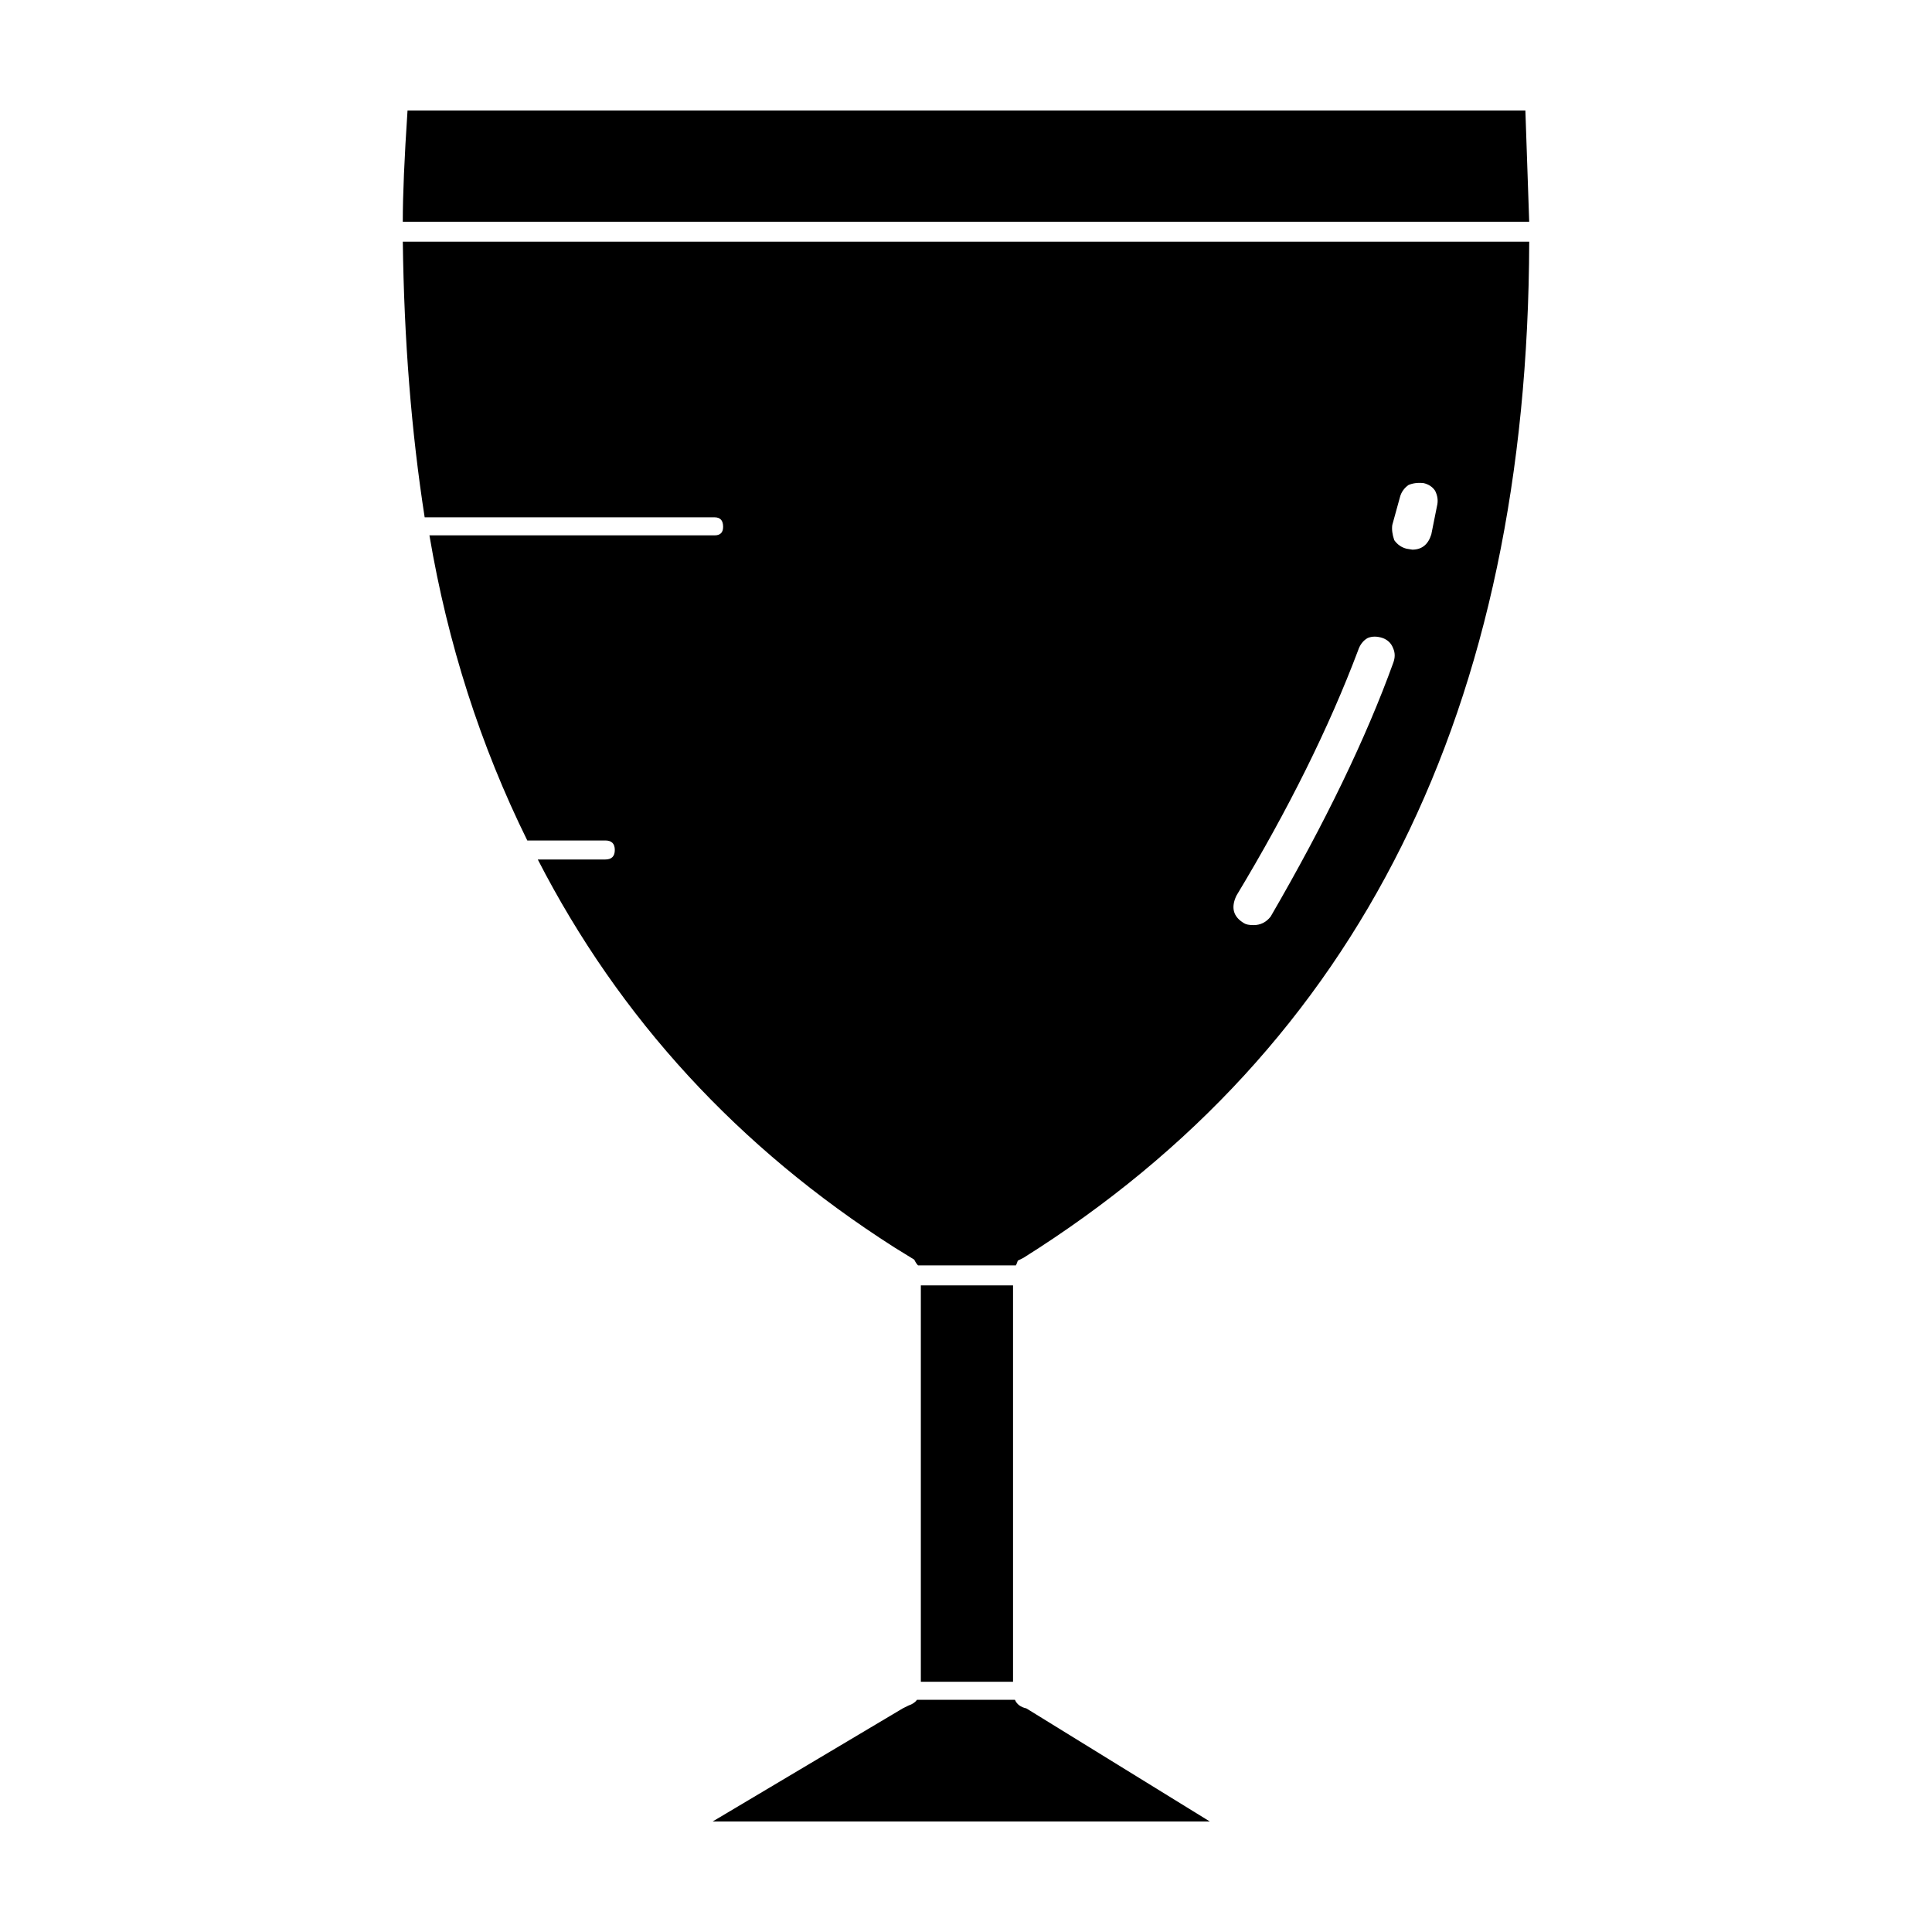
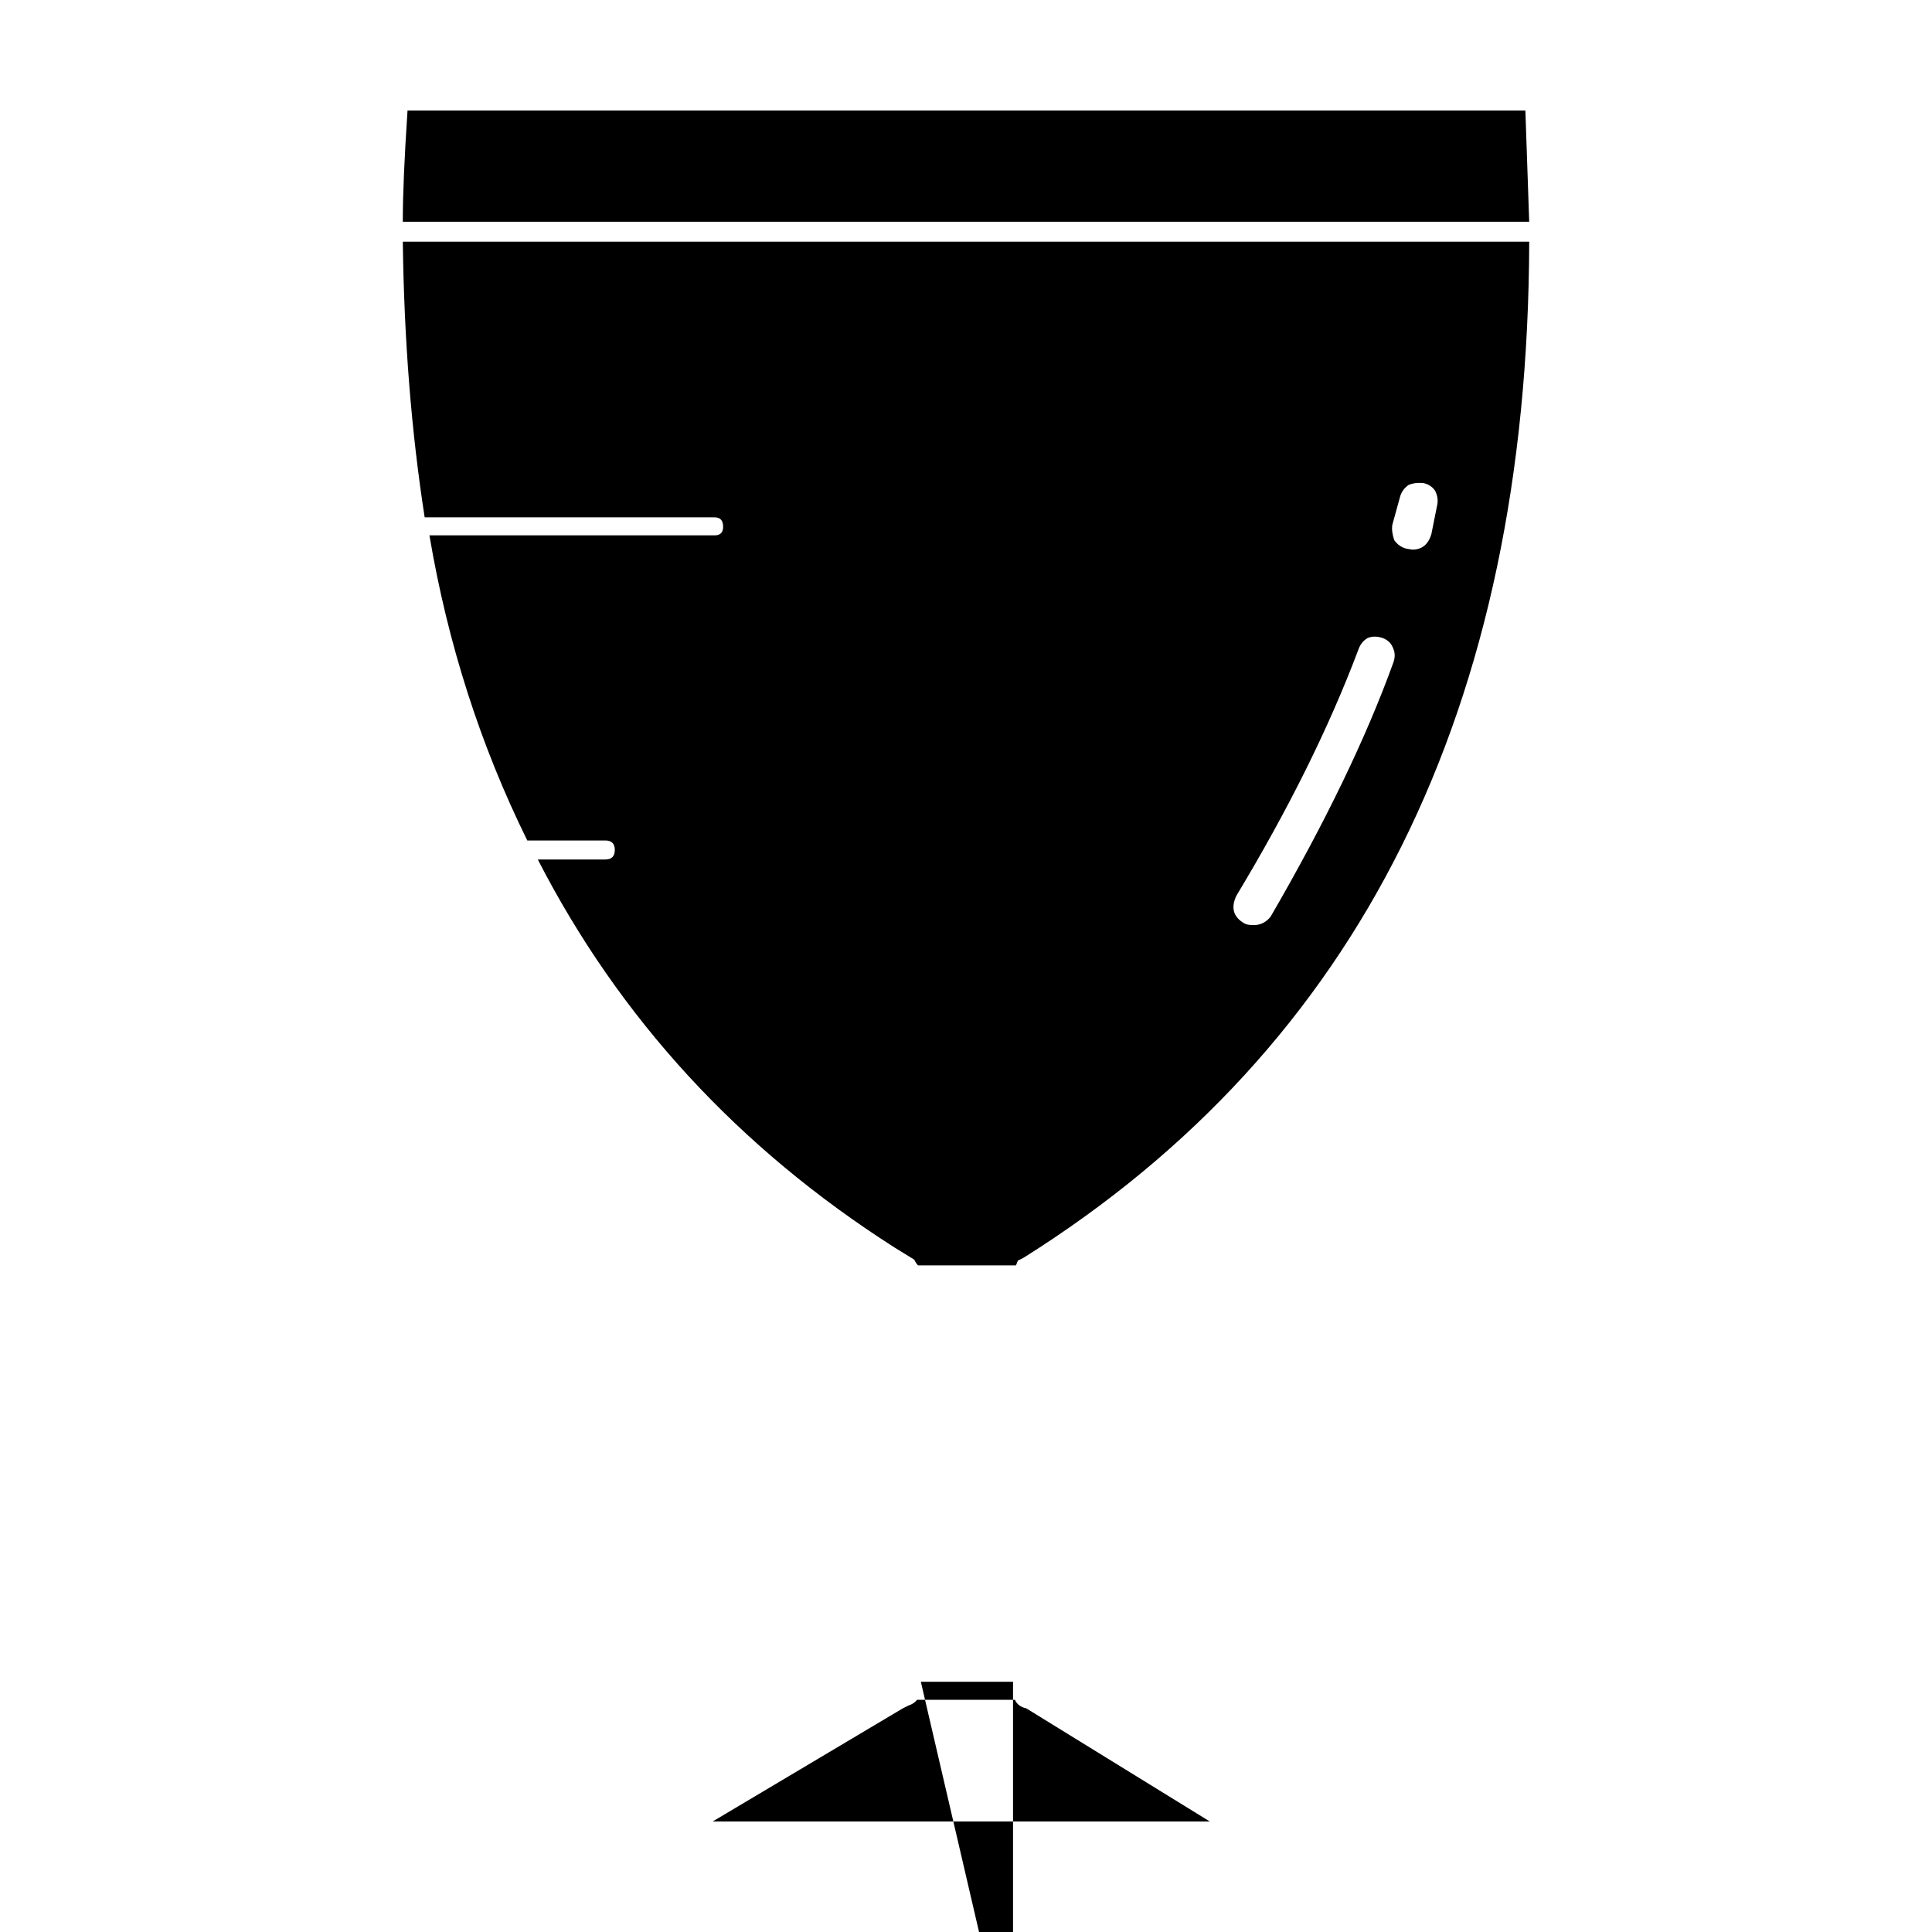
<svg xmlns="http://www.w3.org/2000/svg" fill="#000000" width="800px" height="800px" version="1.1" viewBox="144 144 512 512">
-   <path d="m332.86 626.71 50.383-29.973 1.516-0.754c1.004-0.332 1.762-0.836 2.262-1.516h25.945c0.504 1.18 1.516 1.941 3.023 2.273l48.617 29.969zm55.172-37.027v-105.04h24.434v105.04zm-104.29-222.94c-12.43-25.191-21.078-52.145-25.938-80.867h75.57c1.508 0 2.262-0.754 2.262-2.262 0-1.684-0.754-2.519-2.262-2.519h-76.832c-3.531-22.672-5.461-47.027-5.793-73.051h298.51c-0.332 123.6-45.012 213.36-134.01 269.28l-1.516 0.754c-0.168 0.504-0.332 0.926-0.504 1.258h-25.945c-0.332-0.332-0.672-0.836-1.004-1.516l-5.297-3.266c-41.309-26.371-72.797-60.625-94.465-102.78h17.891c1.672 0 2.519-0.836 2.519-2.519 0-1.684-0.848-2.519-2.519-2.519zm192.46 22.422c1.84 0 3.356-0.754 4.535-2.262 14.434-24.859 25.27-47.273 32.492-67.258 0.504-1.352 0.504-2.609 0-3.777-0.504-1.352-1.426-2.273-2.777-2.777-1.508-0.504-2.852-0.504-4.027 0-1.18 0.672-2.016 1.762-2.519 3.273-7.723 20.484-18.48 42.152-32.242 64.992-1.516 3.188-0.836 5.617 2.016 7.301 0.508 0.336 1.344 0.508 2.523 0.508zm72.039-215.88 1.012 29.473h-298.51c0-7.055 0.414-16.879 1.258-29.473zm-23.93 100.76c-0.672-1.004-1.672-1.684-3.023-2.016-1.508-0.168-2.852 0-4.027 0.504-1.18 0.848-1.941 1.941-2.273 3.273l-2.016 7.309c-0.168 1.168 0 2.519 0.516 4.027 0.836 1.18 1.93 1.941 3.266 2.273l1.516 0.246c2.519 0 4.203-1.34 5.039-4.027l1.516-7.559c0.336-1.348 0.168-2.684-0.512-4.031z" fill-rule="evenodd" />
+   <path d="m332.86 626.71 50.383-29.973 1.516-0.754c1.004-0.332 1.762-0.836 2.262-1.516h25.945c0.504 1.18 1.516 1.941 3.023 2.273l48.617 29.969zm55.172-37.027h24.434v105.04zm-104.29-222.94c-12.43-25.191-21.078-52.145-25.938-80.867h75.57c1.508 0 2.262-0.754 2.262-2.262 0-1.684-0.754-2.519-2.262-2.519h-76.832c-3.531-22.672-5.461-47.027-5.793-73.051h298.51c-0.332 123.6-45.012 213.36-134.01 269.28l-1.516 0.754c-0.168 0.504-0.332 0.926-0.504 1.258h-25.945c-0.332-0.332-0.672-0.836-1.004-1.516l-5.297-3.266c-41.309-26.371-72.797-60.625-94.465-102.78h17.891c1.672 0 2.519-0.836 2.519-2.519 0-1.684-0.848-2.519-2.519-2.519zm192.46 22.422c1.84 0 3.356-0.754 4.535-2.262 14.434-24.859 25.27-47.273 32.492-67.258 0.504-1.352 0.504-2.609 0-3.777-0.504-1.352-1.426-2.273-2.777-2.777-1.508-0.504-2.852-0.504-4.027 0-1.18 0.672-2.016 1.762-2.519 3.273-7.723 20.484-18.48 42.152-32.242 64.992-1.516 3.188-0.836 5.617 2.016 7.301 0.508 0.336 1.344 0.508 2.523 0.508zm72.039-215.88 1.012 29.473h-298.51c0-7.055 0.414-16.879 1.258-29.473zm-23.93 100.76c-0.672-1.004-1.672-1.684-3.023-2.016-1.508-0.168-2.852 0-4.027 0.504-1.18 0.848-1.941 1.941-2.273 3.273l-2.016 7.309c-0.168 1.168 0 2.519 0.516 4.027 0.836 1.18 1.93 1.941 3.266 2.273l1.516 0.246c2.519 0 4.203-1.34 5.039-4.027l1.516-7.559c0.336-1.348 0.168-2.684-0.512-4.031z" fill-rule="evenodd" />
</svg>